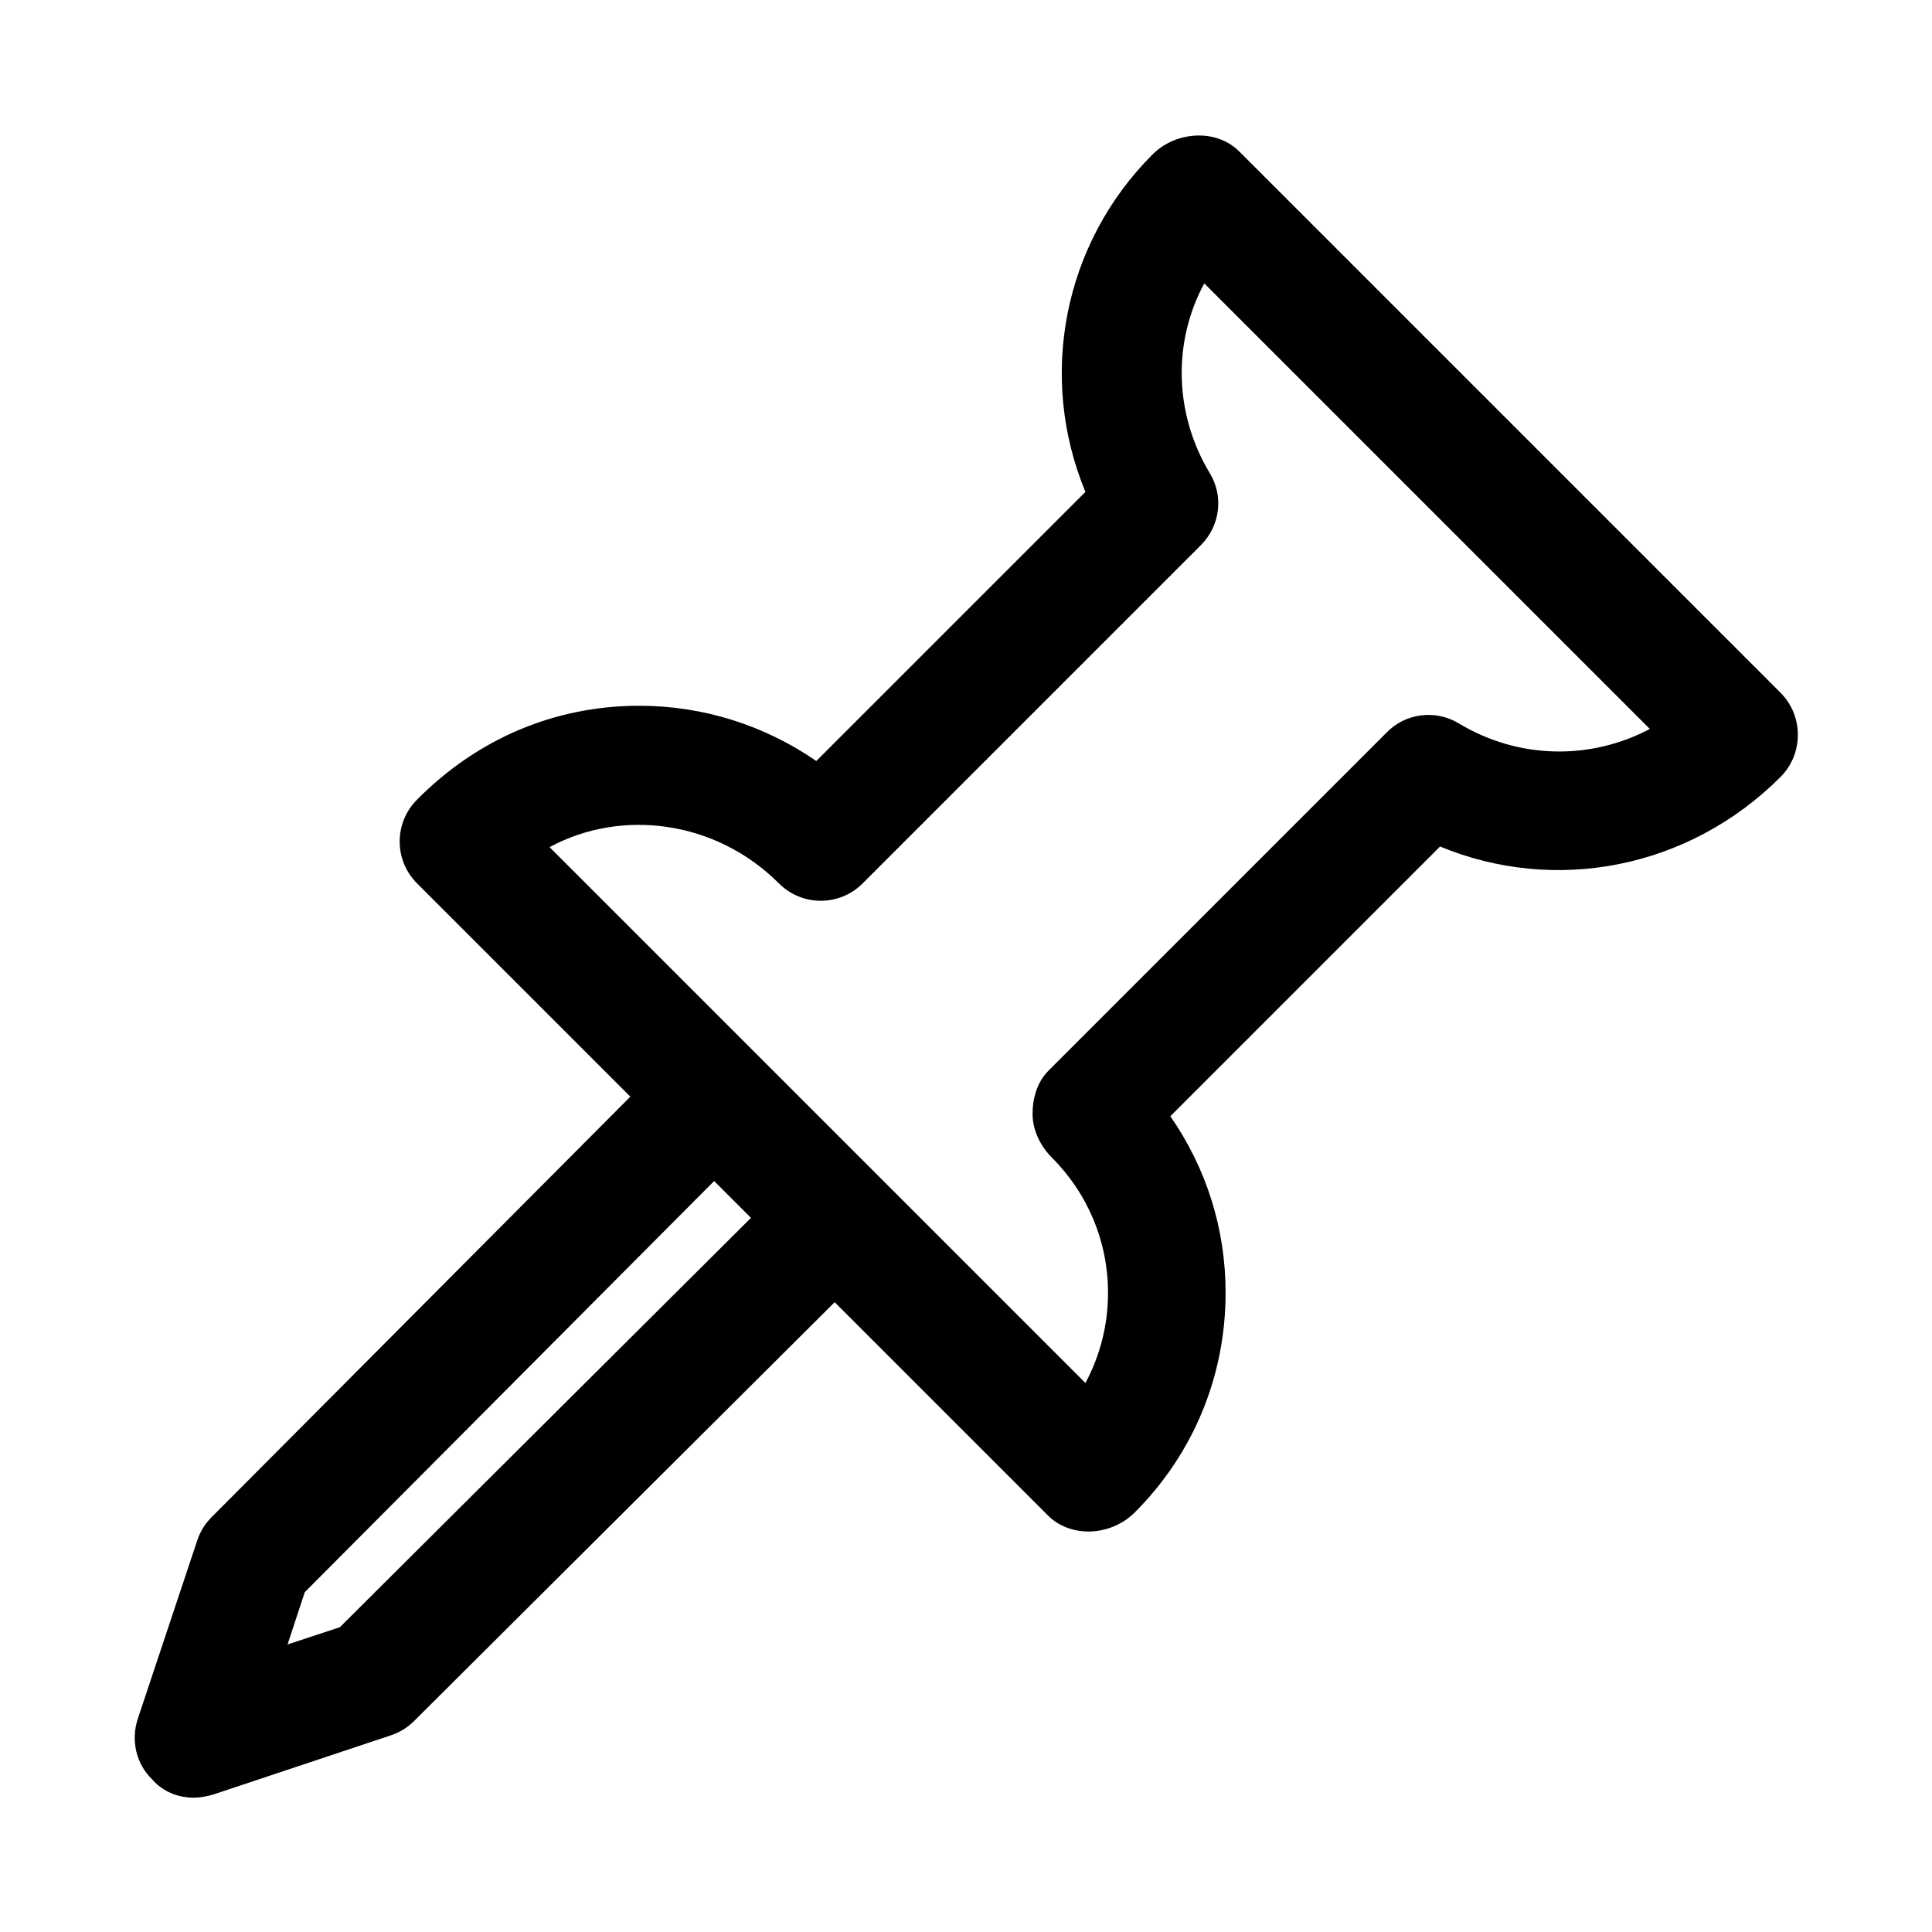
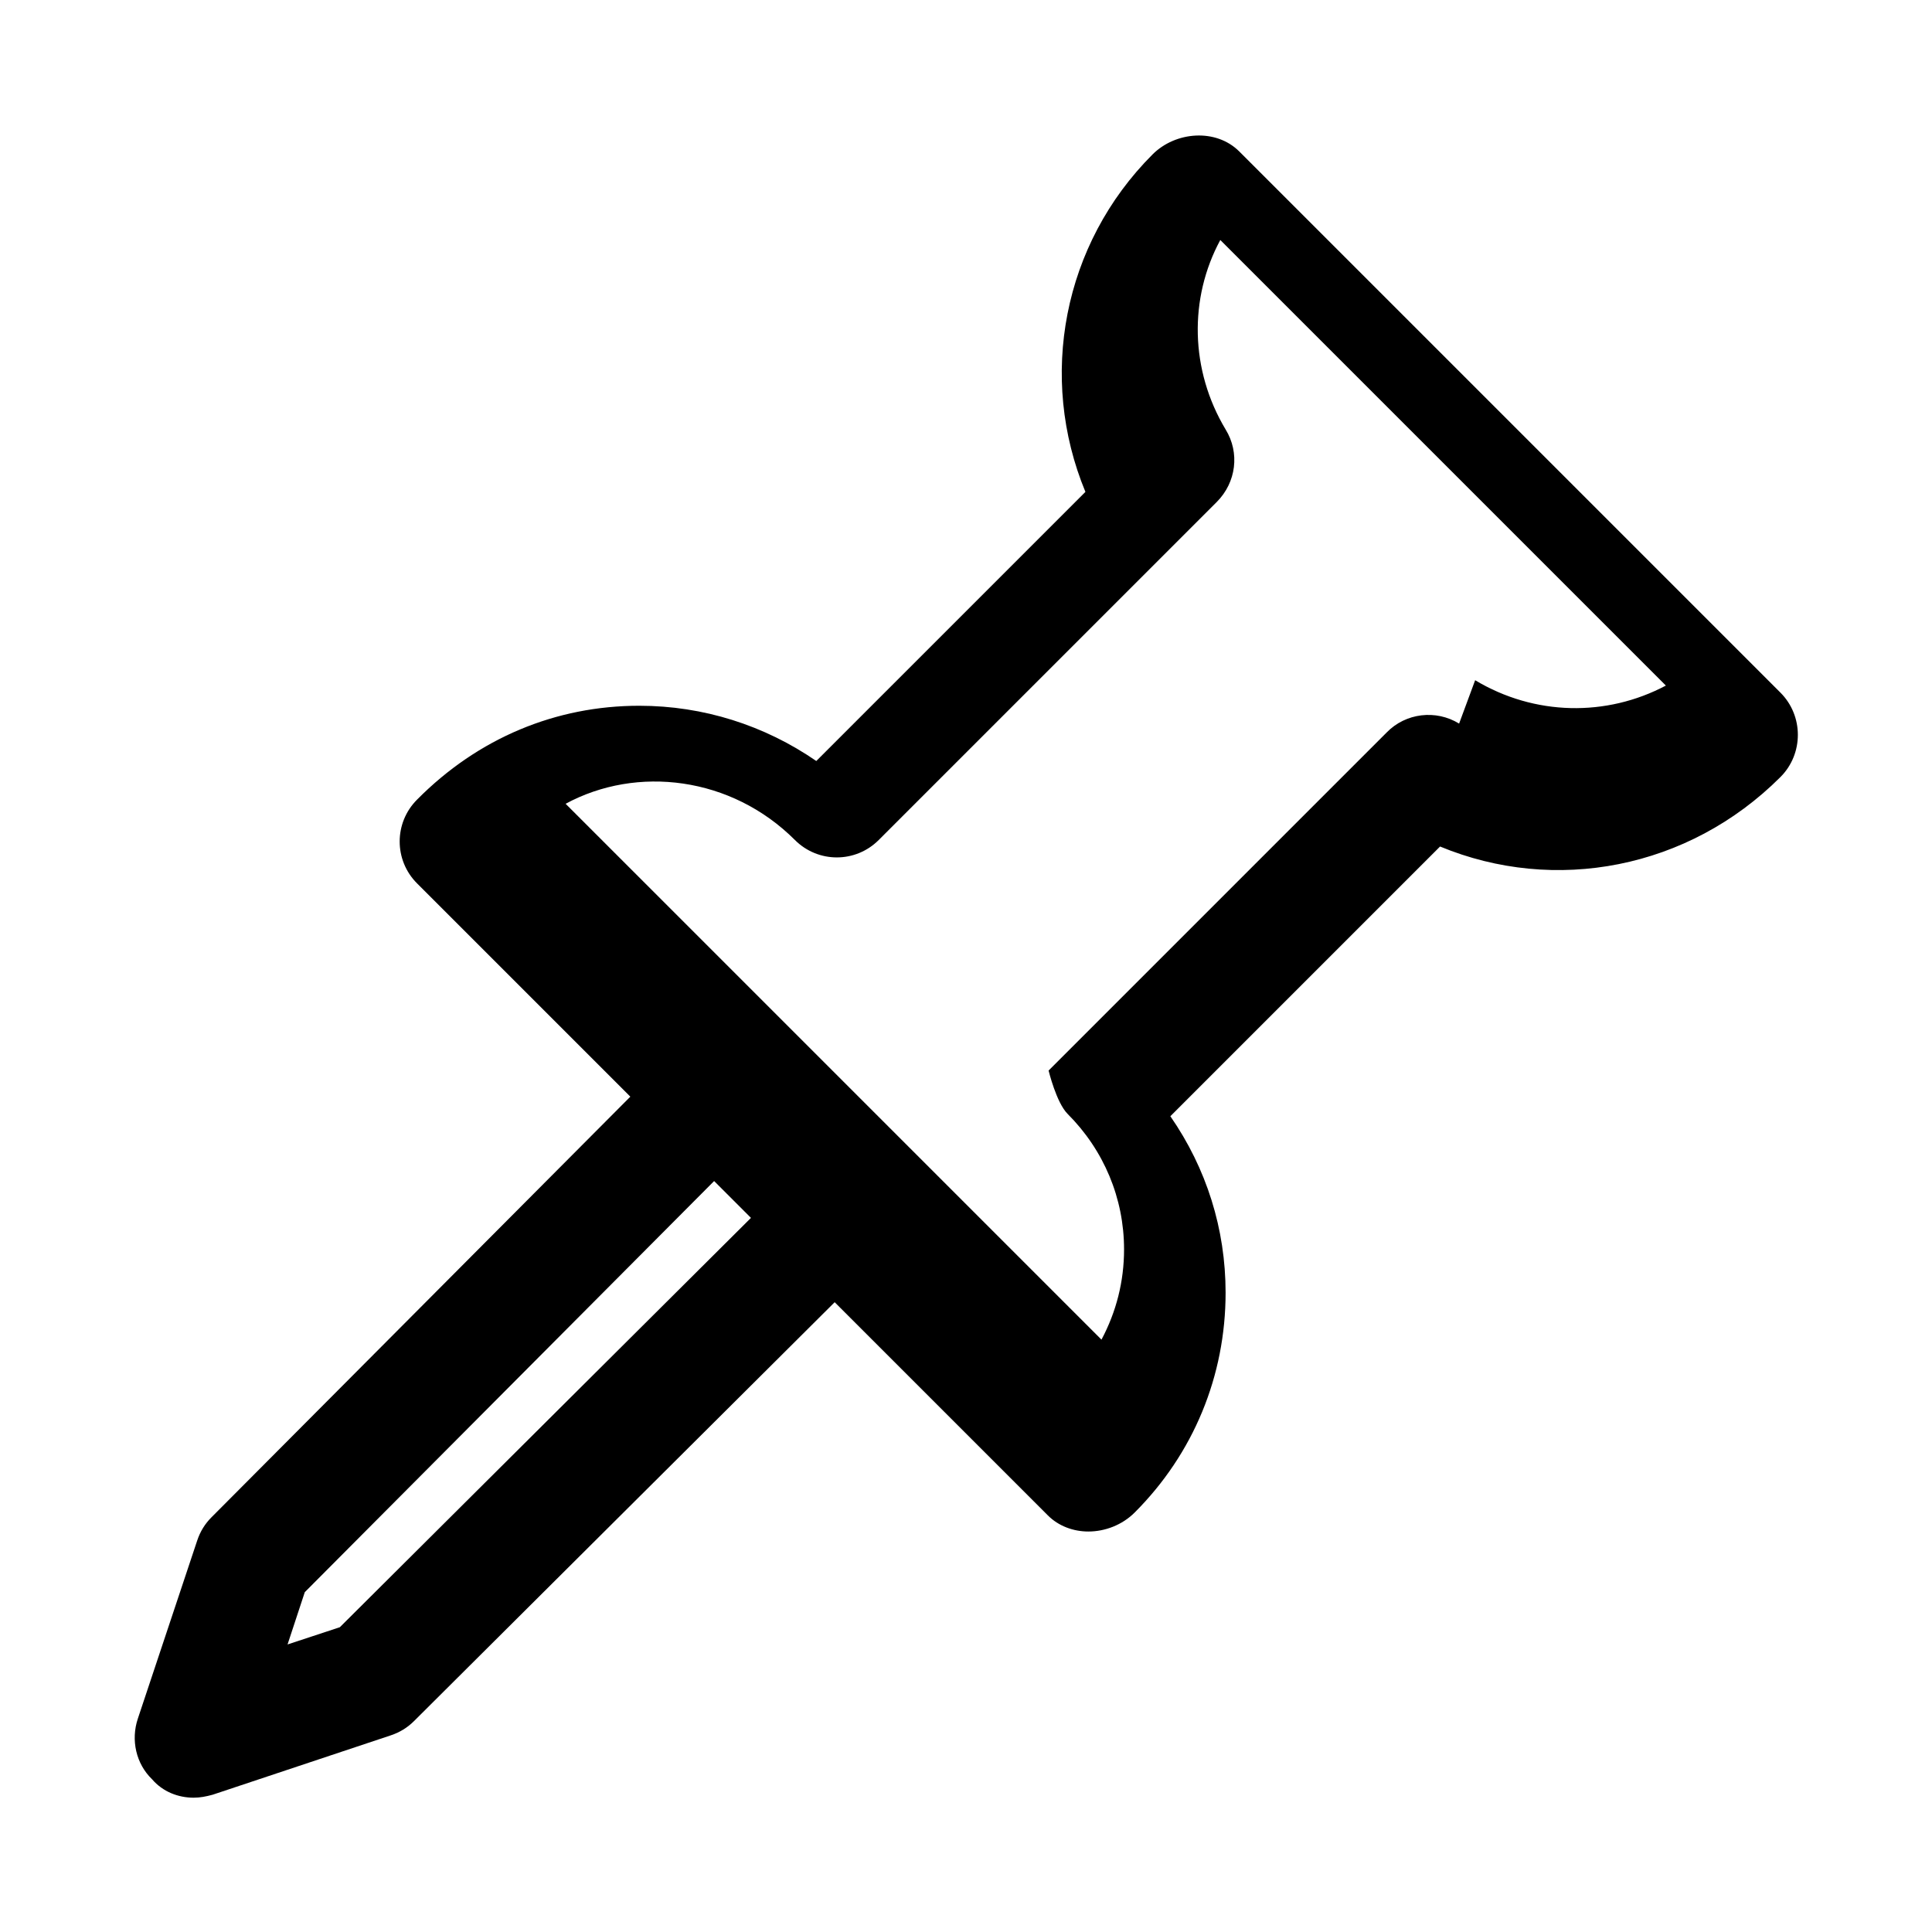
<svg xmlns="http://www.w3.org/2000/svg" fill="#000000" width="800px" height="800px" version="1.1" viewBox="144 144 512 512">
-   <path d="m615.85 327.57-143.43-143.43c-6.141-6.141-16.848-5.352-22.984 0.789-23.773 23.773-30.387 59.039-17.789 89.426l-71.32 71.32c-13.699-9.445-29.914-14.641-46.918-14.641-22.043 0-42.668 8.5-58.883 24.875-6.141 6.141-6.141 16.059 0 22.199l56.52 56.52-111 111.47c-1.73 1.73-2.992 3.777-3.777 6.141l-15.742 47.23c-1.891 5.668-0.473 11.965 3.777 16.059 2.832 3.305 6.926 4.879 11.016 4.879 1.73 0 3.305-0.316 5.039-0.789l47.23-15.742c2.363-0.789 4.41-2.047 6.141-3.777l111.47-111 56.52 56.52c2.832 2.832 6.769 4.25 10.707 4.25 4.41 0 8.973-1.73 12.281-5.039 15.586-15.586 24.09-36.211 24.09-58.254 0-16.848-5.039-32.906-14.641-46.762l71.477-71.477c30.387 12.594 65.809 5.984 90.215-18.422 6.137-6.133 6.137-16.211-0.004-22.352zm-381.79 247.66-13.855 4.566 4.566-13.855 108.48-108.95 9.762 9.762zm296.62-239.47c-6.141-3.777-14.168-2.832-19.207 2.363l-89.582 89.582c-2.992 2.992-4.25 7.242-4.25 11.492s2.047 8.5 5.039 11.492c9.605 9.605 14.957 22.355 14.957 35.895 0 8.5-2.047 16.531-5.984 23.93l-142.01-142.01c18.895-10.234 43.926-7.242 60.773 9.605 6.141 6.141 16.059 6.141 22.199 0l89.582-89.582c5.195-5.195 6.141-13.066 2.363-19.207-9.445-15.742-9.762-34.793-1.418-50.223l118.08 118.08c-15.75 8.344-34.801 8.031-50.543-1.418z" />
+   <path d="m615.85 327.57-143.43-143.43c-6.141-6.141-16.848-5.352-22.984 0.789-23.773 23.773-30.387 59.039-17.789 89.426l-71.32 71.32c-13.699-9.445-29.914-14.641-46.918-14.641-22.043 0-42.668 8.5-58.883 24.875-6.141 6.141-6.141 16.059 0 22.199l56.52 56.52-111 111.47c-1.73 1.73-2.992 3.777-3.777 6.141l-15.742 47.23c-1.891 5.668-0.473 11.965 3.777 16.059 2.832 3.305 6.926 4.879 11.016 4.879 1.73 0 3.305-0.316 5.039-0.789l47.23-15.742c2.363-0.789 4.41-2.047 6.141-3.777l111.47-111 56.52 56.52c2.832 2.832 6.769 4.25 10.707 4.25 4.41 0 8.973-1.73 12.281-5.039 15.586-15.586 24.09-36.211 24.09-58.254 0-16.848-5.039-32.906-14.641-46.762l71.477-71.477c30.387 12.594 65.809 5.984 90.215-18.422 6.137-6.133 6.137-16.211-0.004-22.352zm-381.79 247.66-13.855 4.566 4.566-13.855 108.48-108.95 9.762 9.762zm296.62-239.47c-6.141-3.777-14.168-2.832-19.207 2.363l-89.582 89.582s2.047 8.5 5.039 11.492c9.605 9.605 14.957 22.355 14.957 35.895 0 8.5-2.047 16.531-5.984 23.93l-142.01-142.01c18.895-10.234 43.926-7.242 60.773 9.605 6.141 6.141 16.059 6.141 22.199 0l89.582-89.582c5.195-5.195 6.141-13.066 2.363-19.207-9.445-15.742-9.762-34.793-1.418-50.223l118.08 118.08c-15.75 8.344-34.801 8.031-50.543-1.418z" />
</svg>